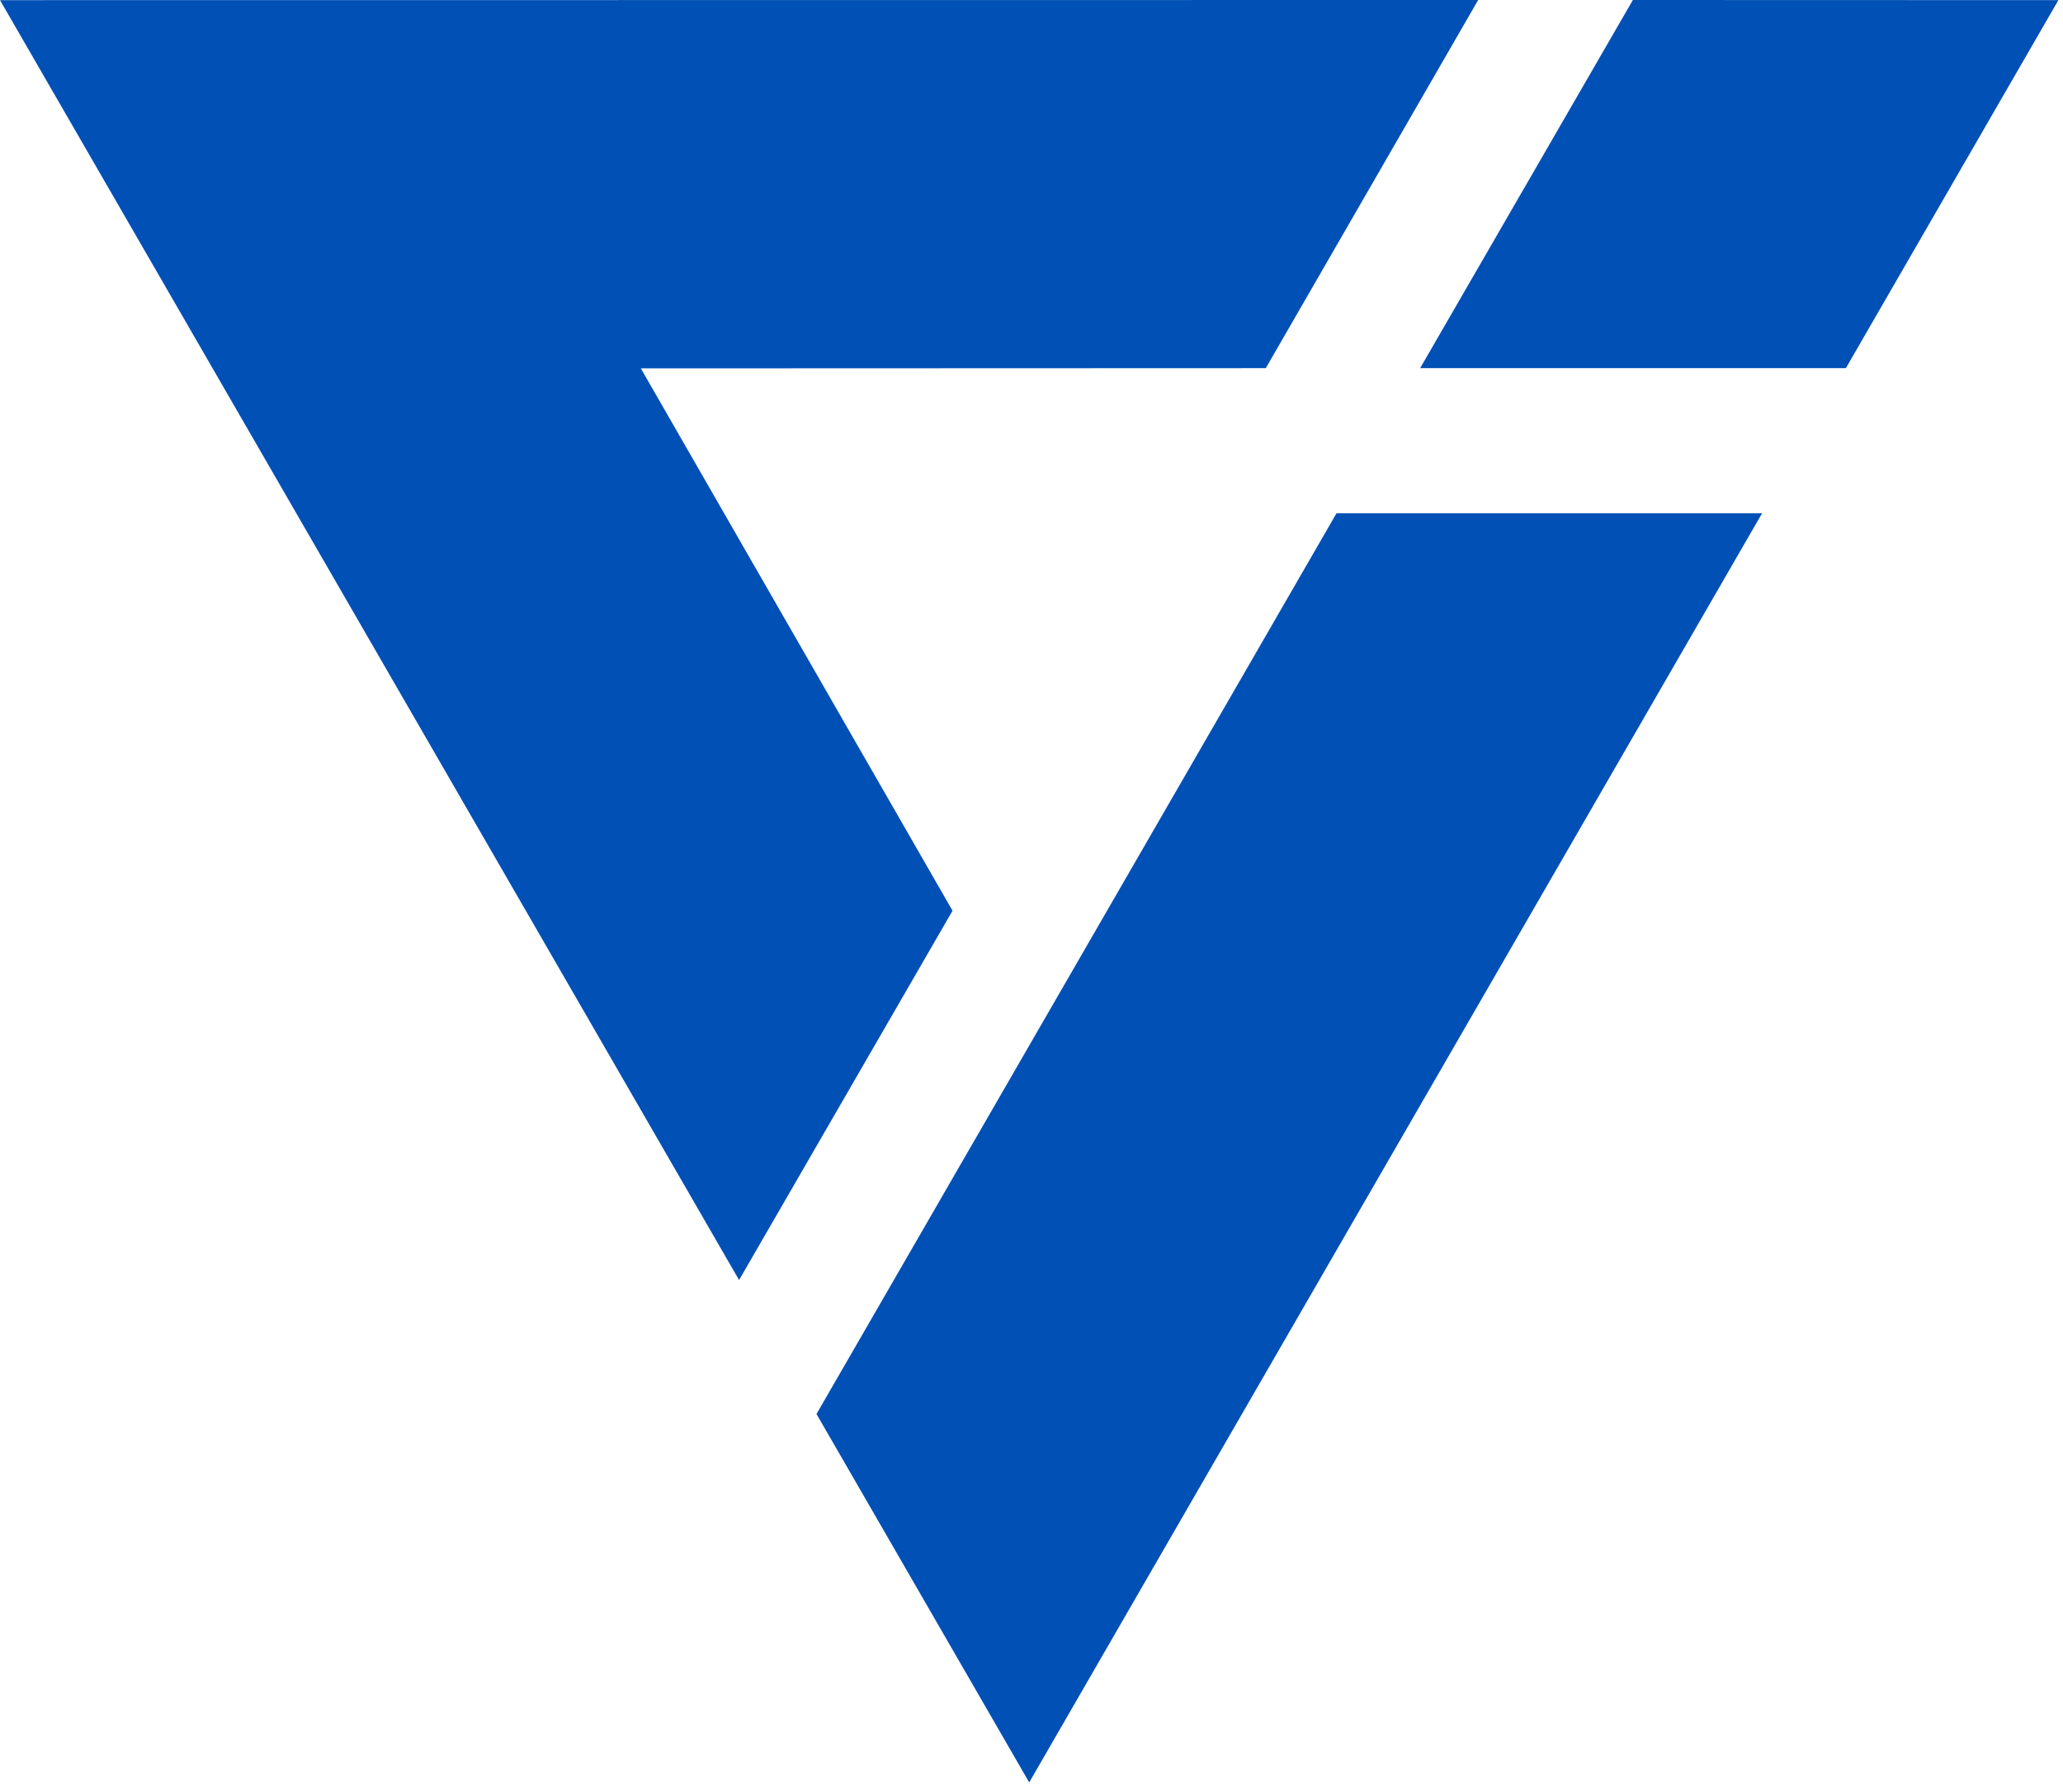
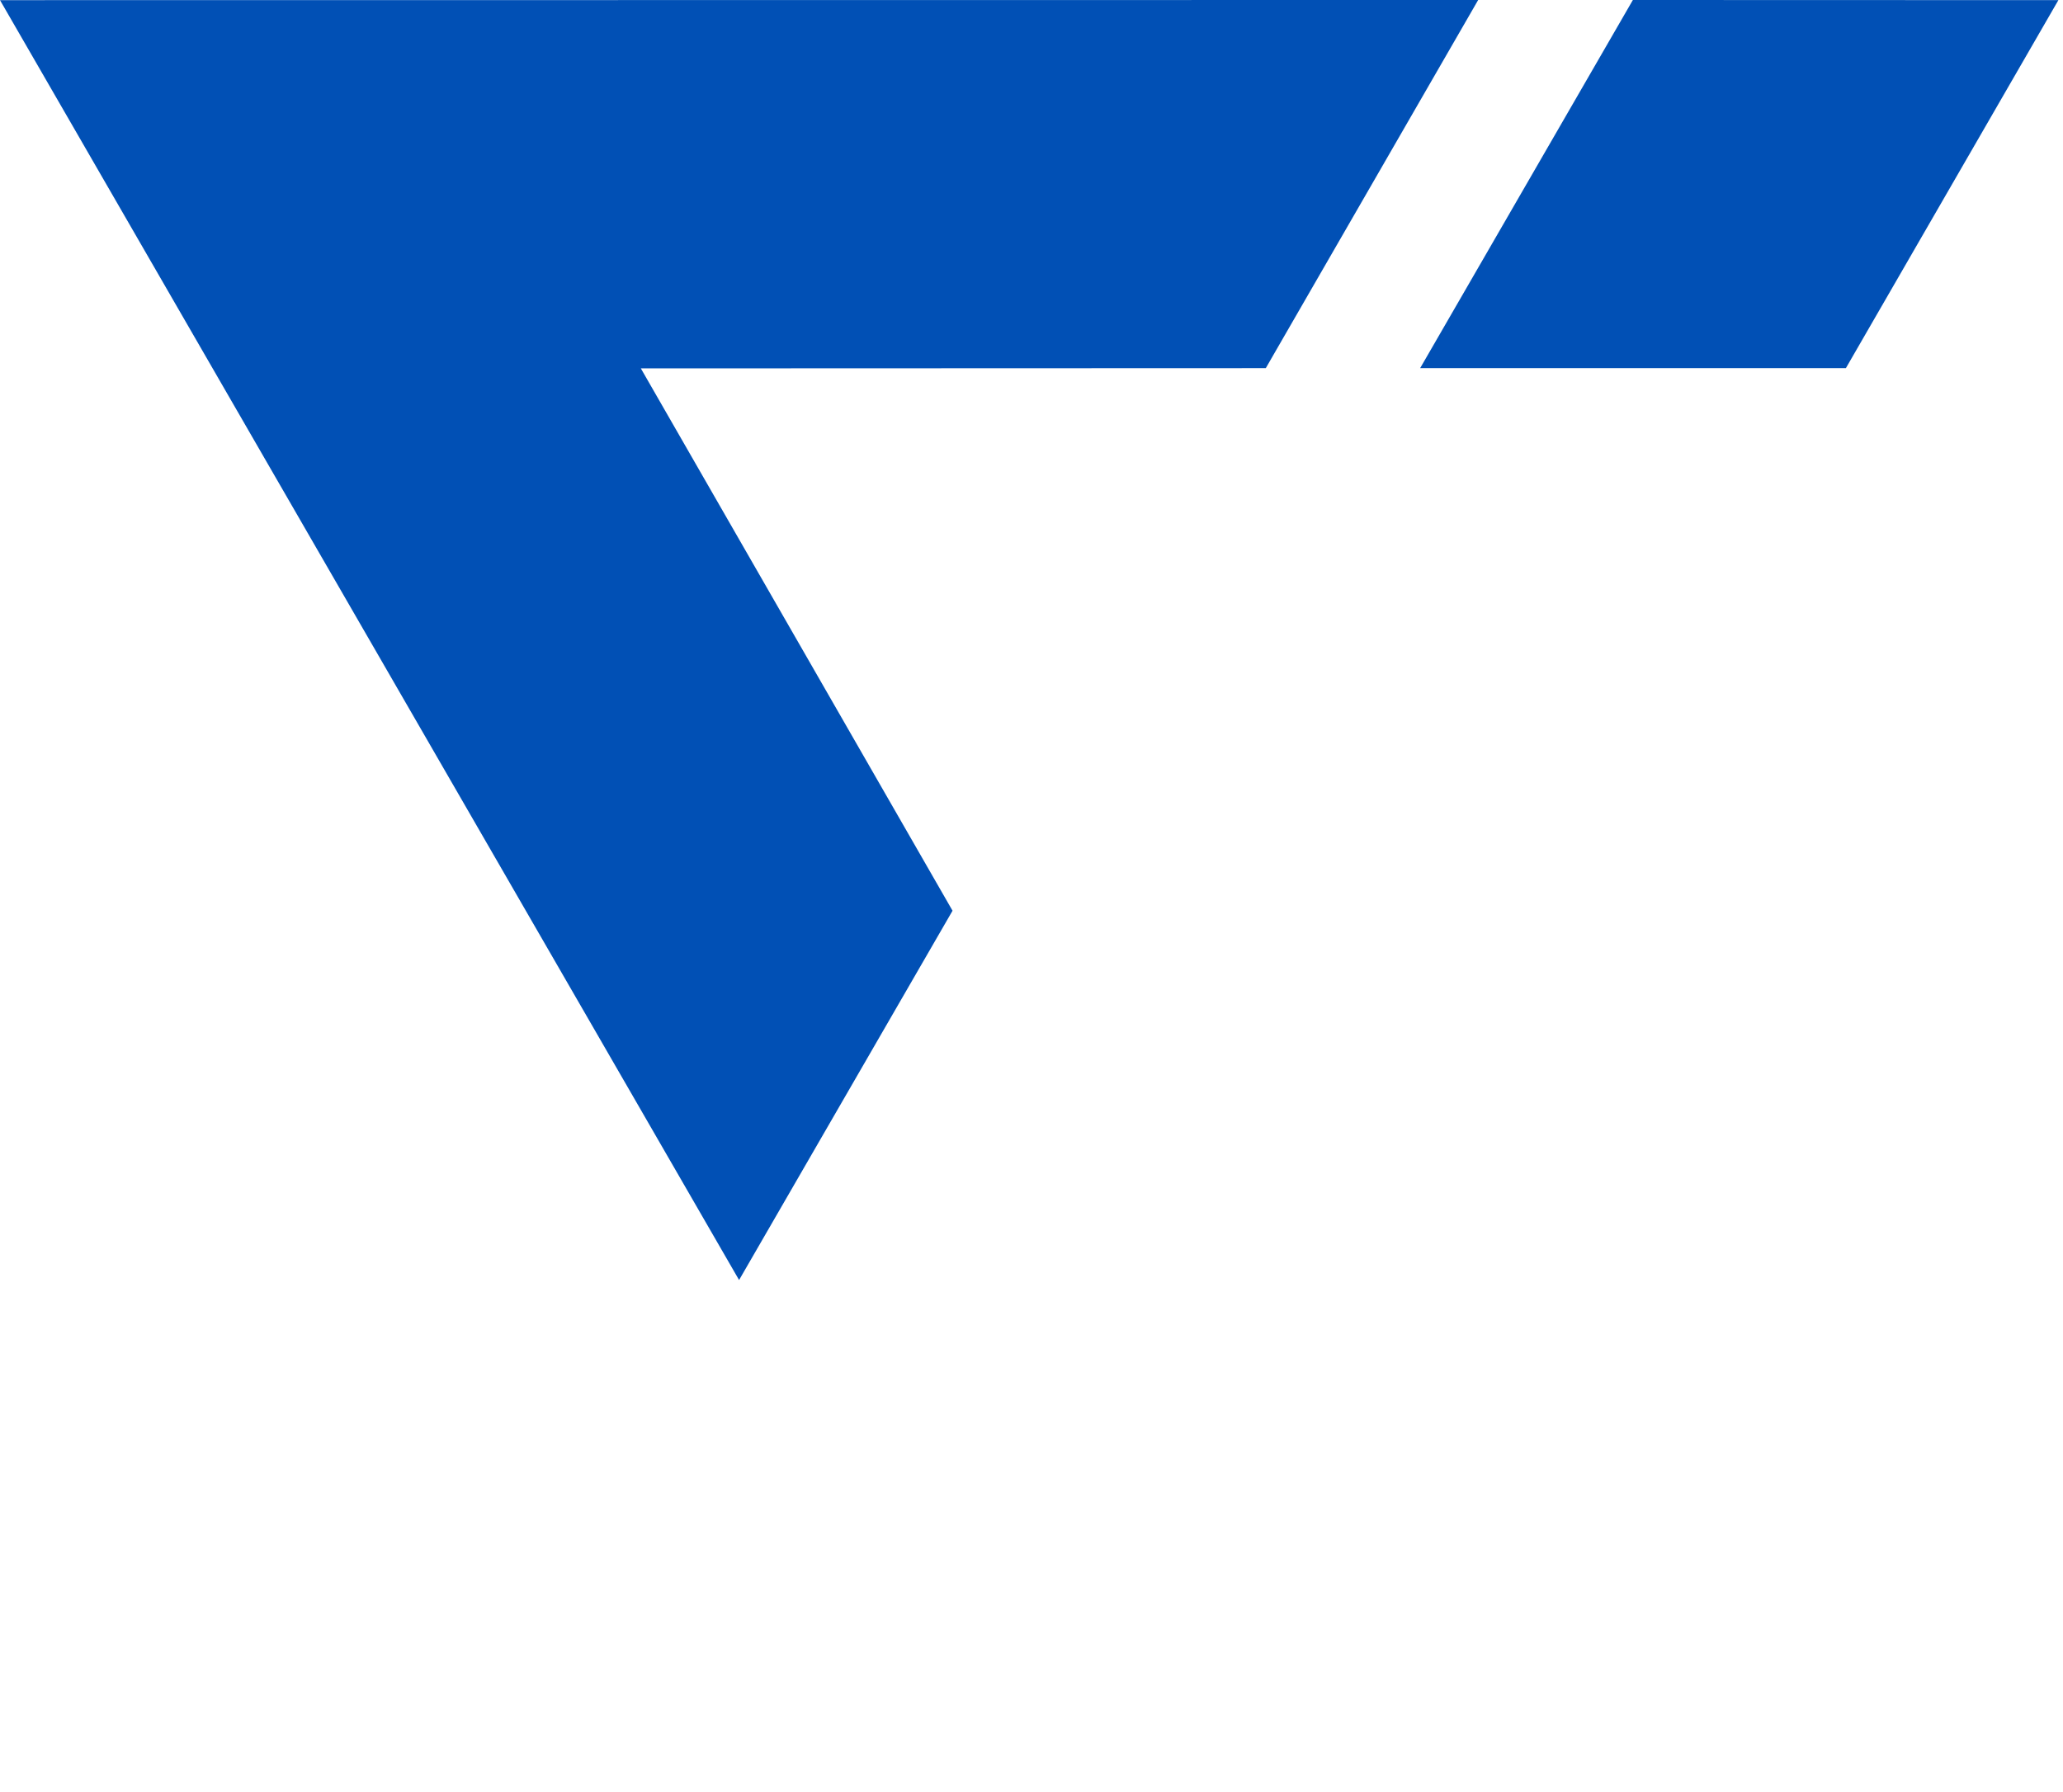
<svg xmlns="http://www.w3.org/2000/svg" width="145" height="126" viewBox="0 0 145 126" fill="none">
  <path d="M45.042 25.897L88.967 25.881L103.894 0L0 0.01L51.947 89.985L66.95 64.023L45.042 25.897Z" fill="#0150B5" />
  <path d="M99.817 25.879H129.74L144.676 0.009L114.768 5.05447e-05L99.817 25.879Z" fill="#0150B5" />
-   <path d="M57.388 99.404L72.338 125.303L123.848 36.085H93.936L57.388 99.404Z" fill="#0150B5" />
</svg>